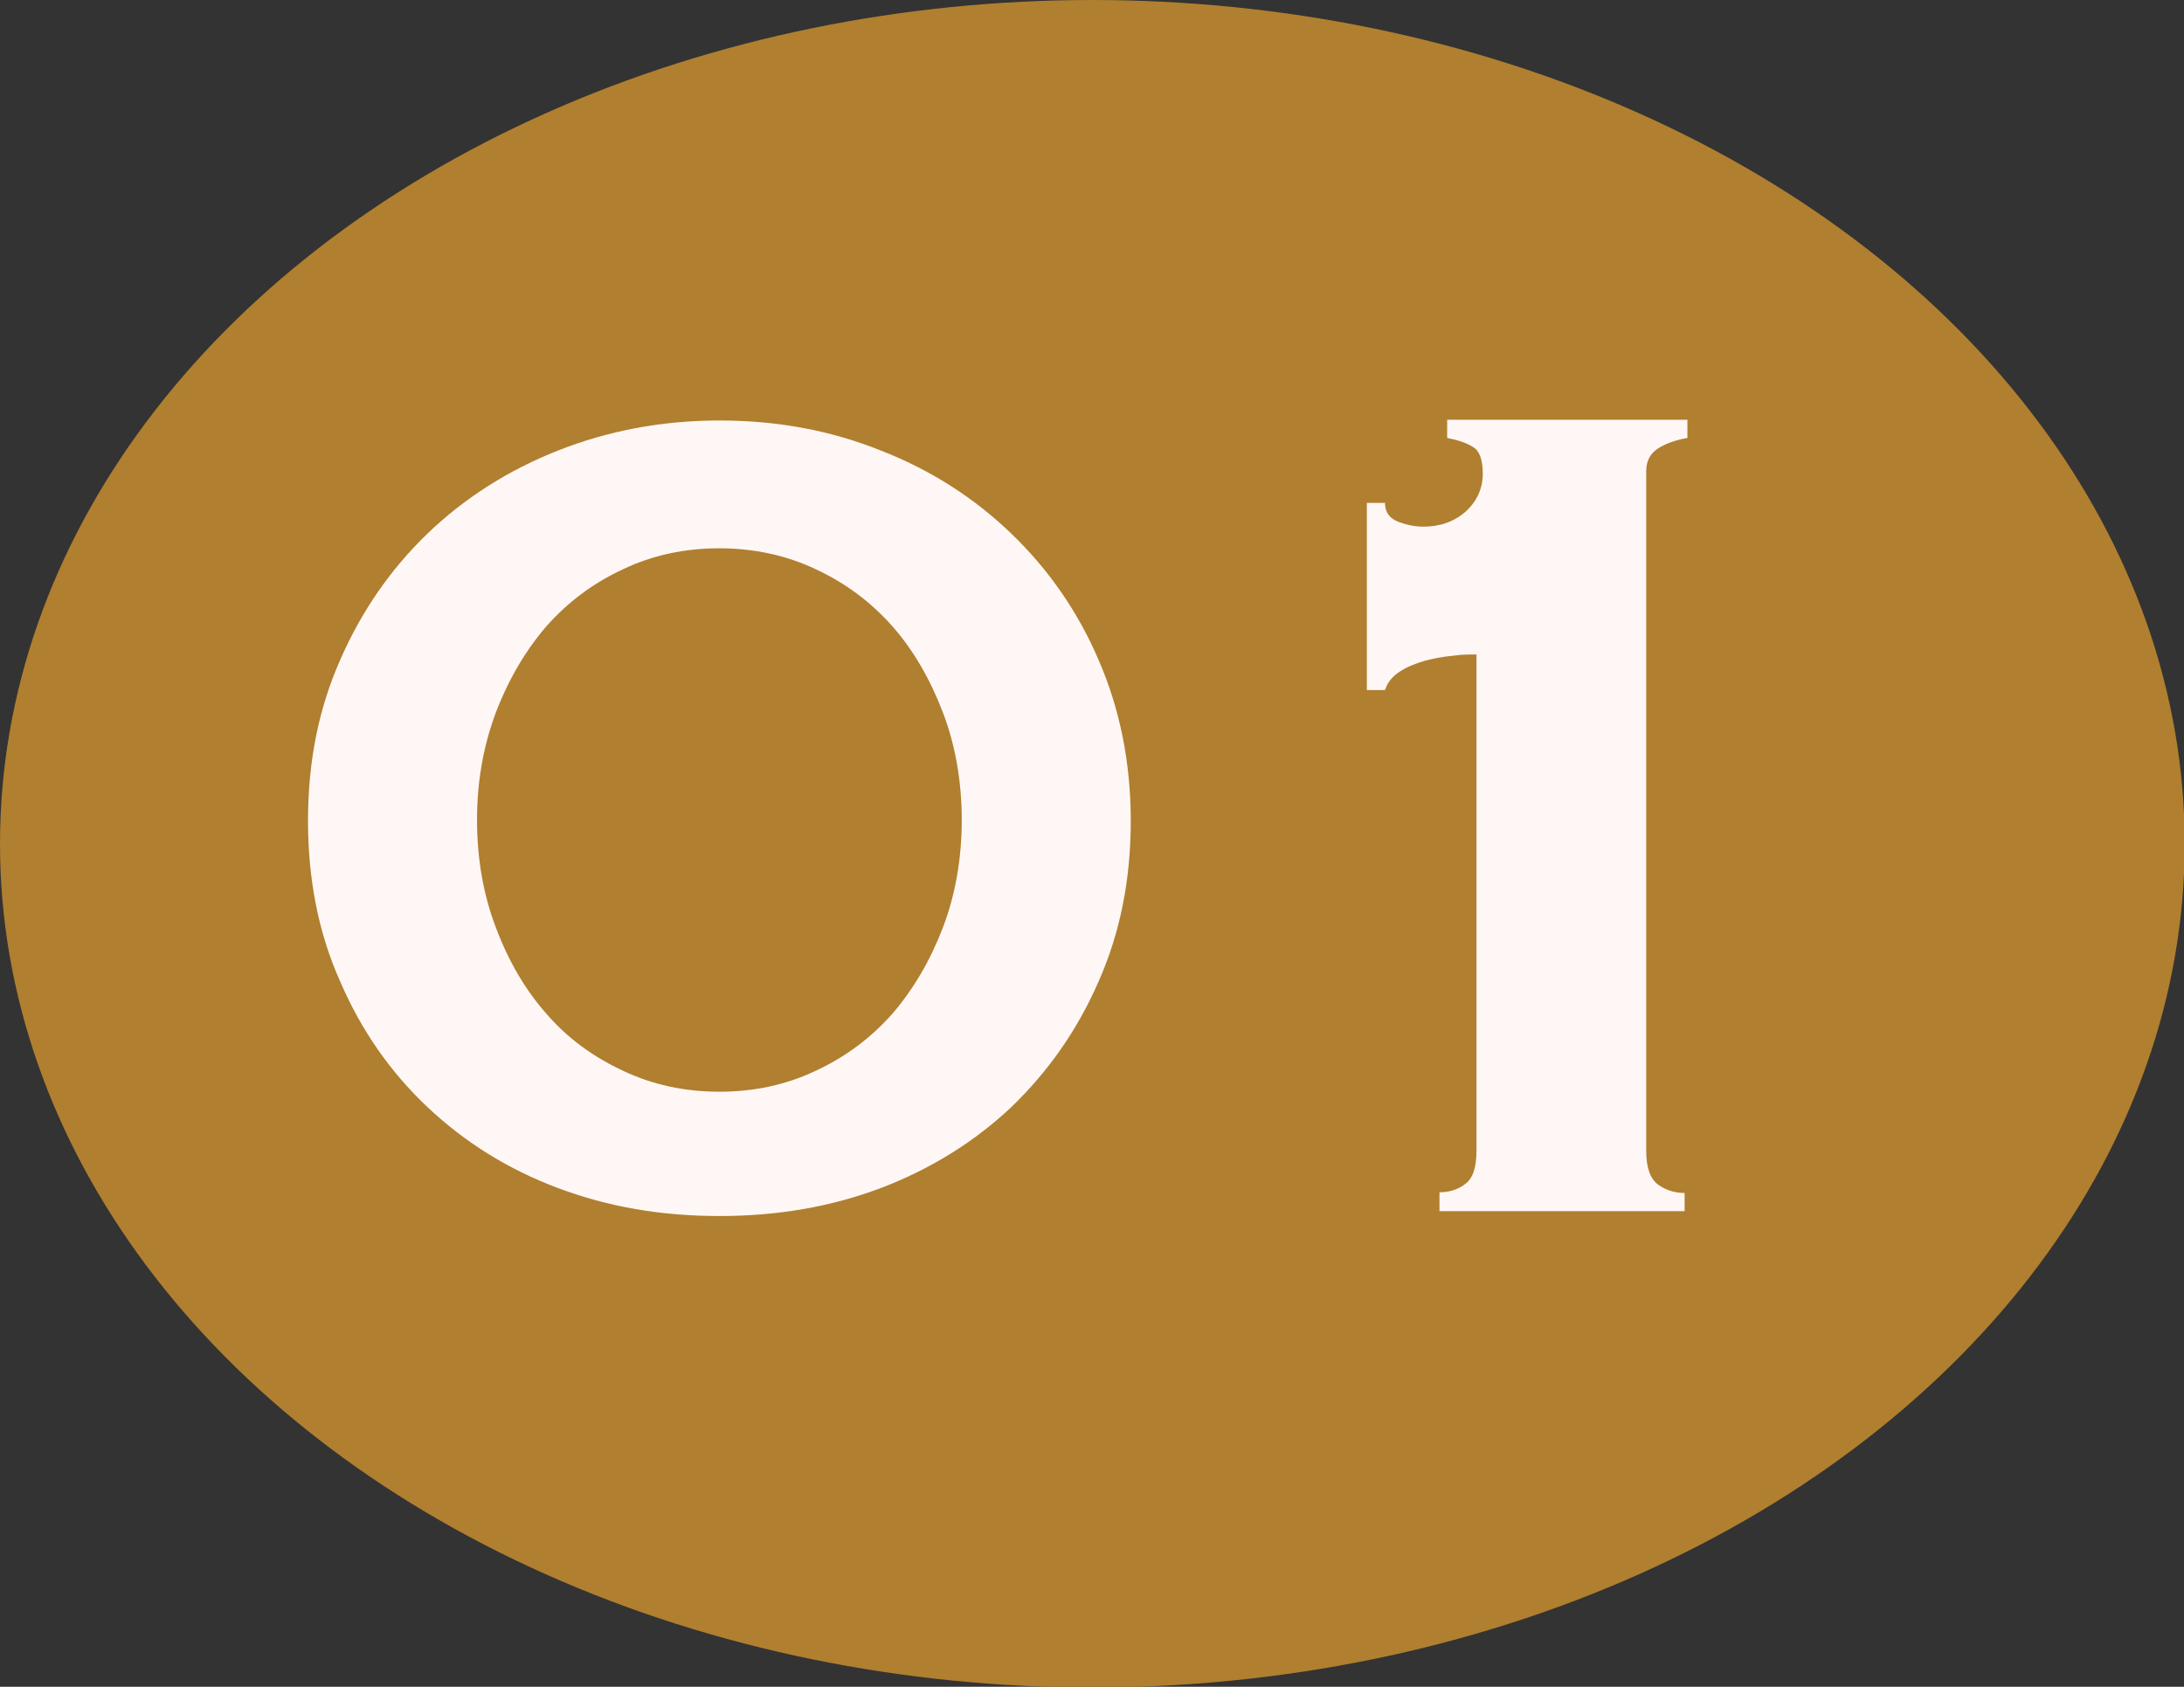
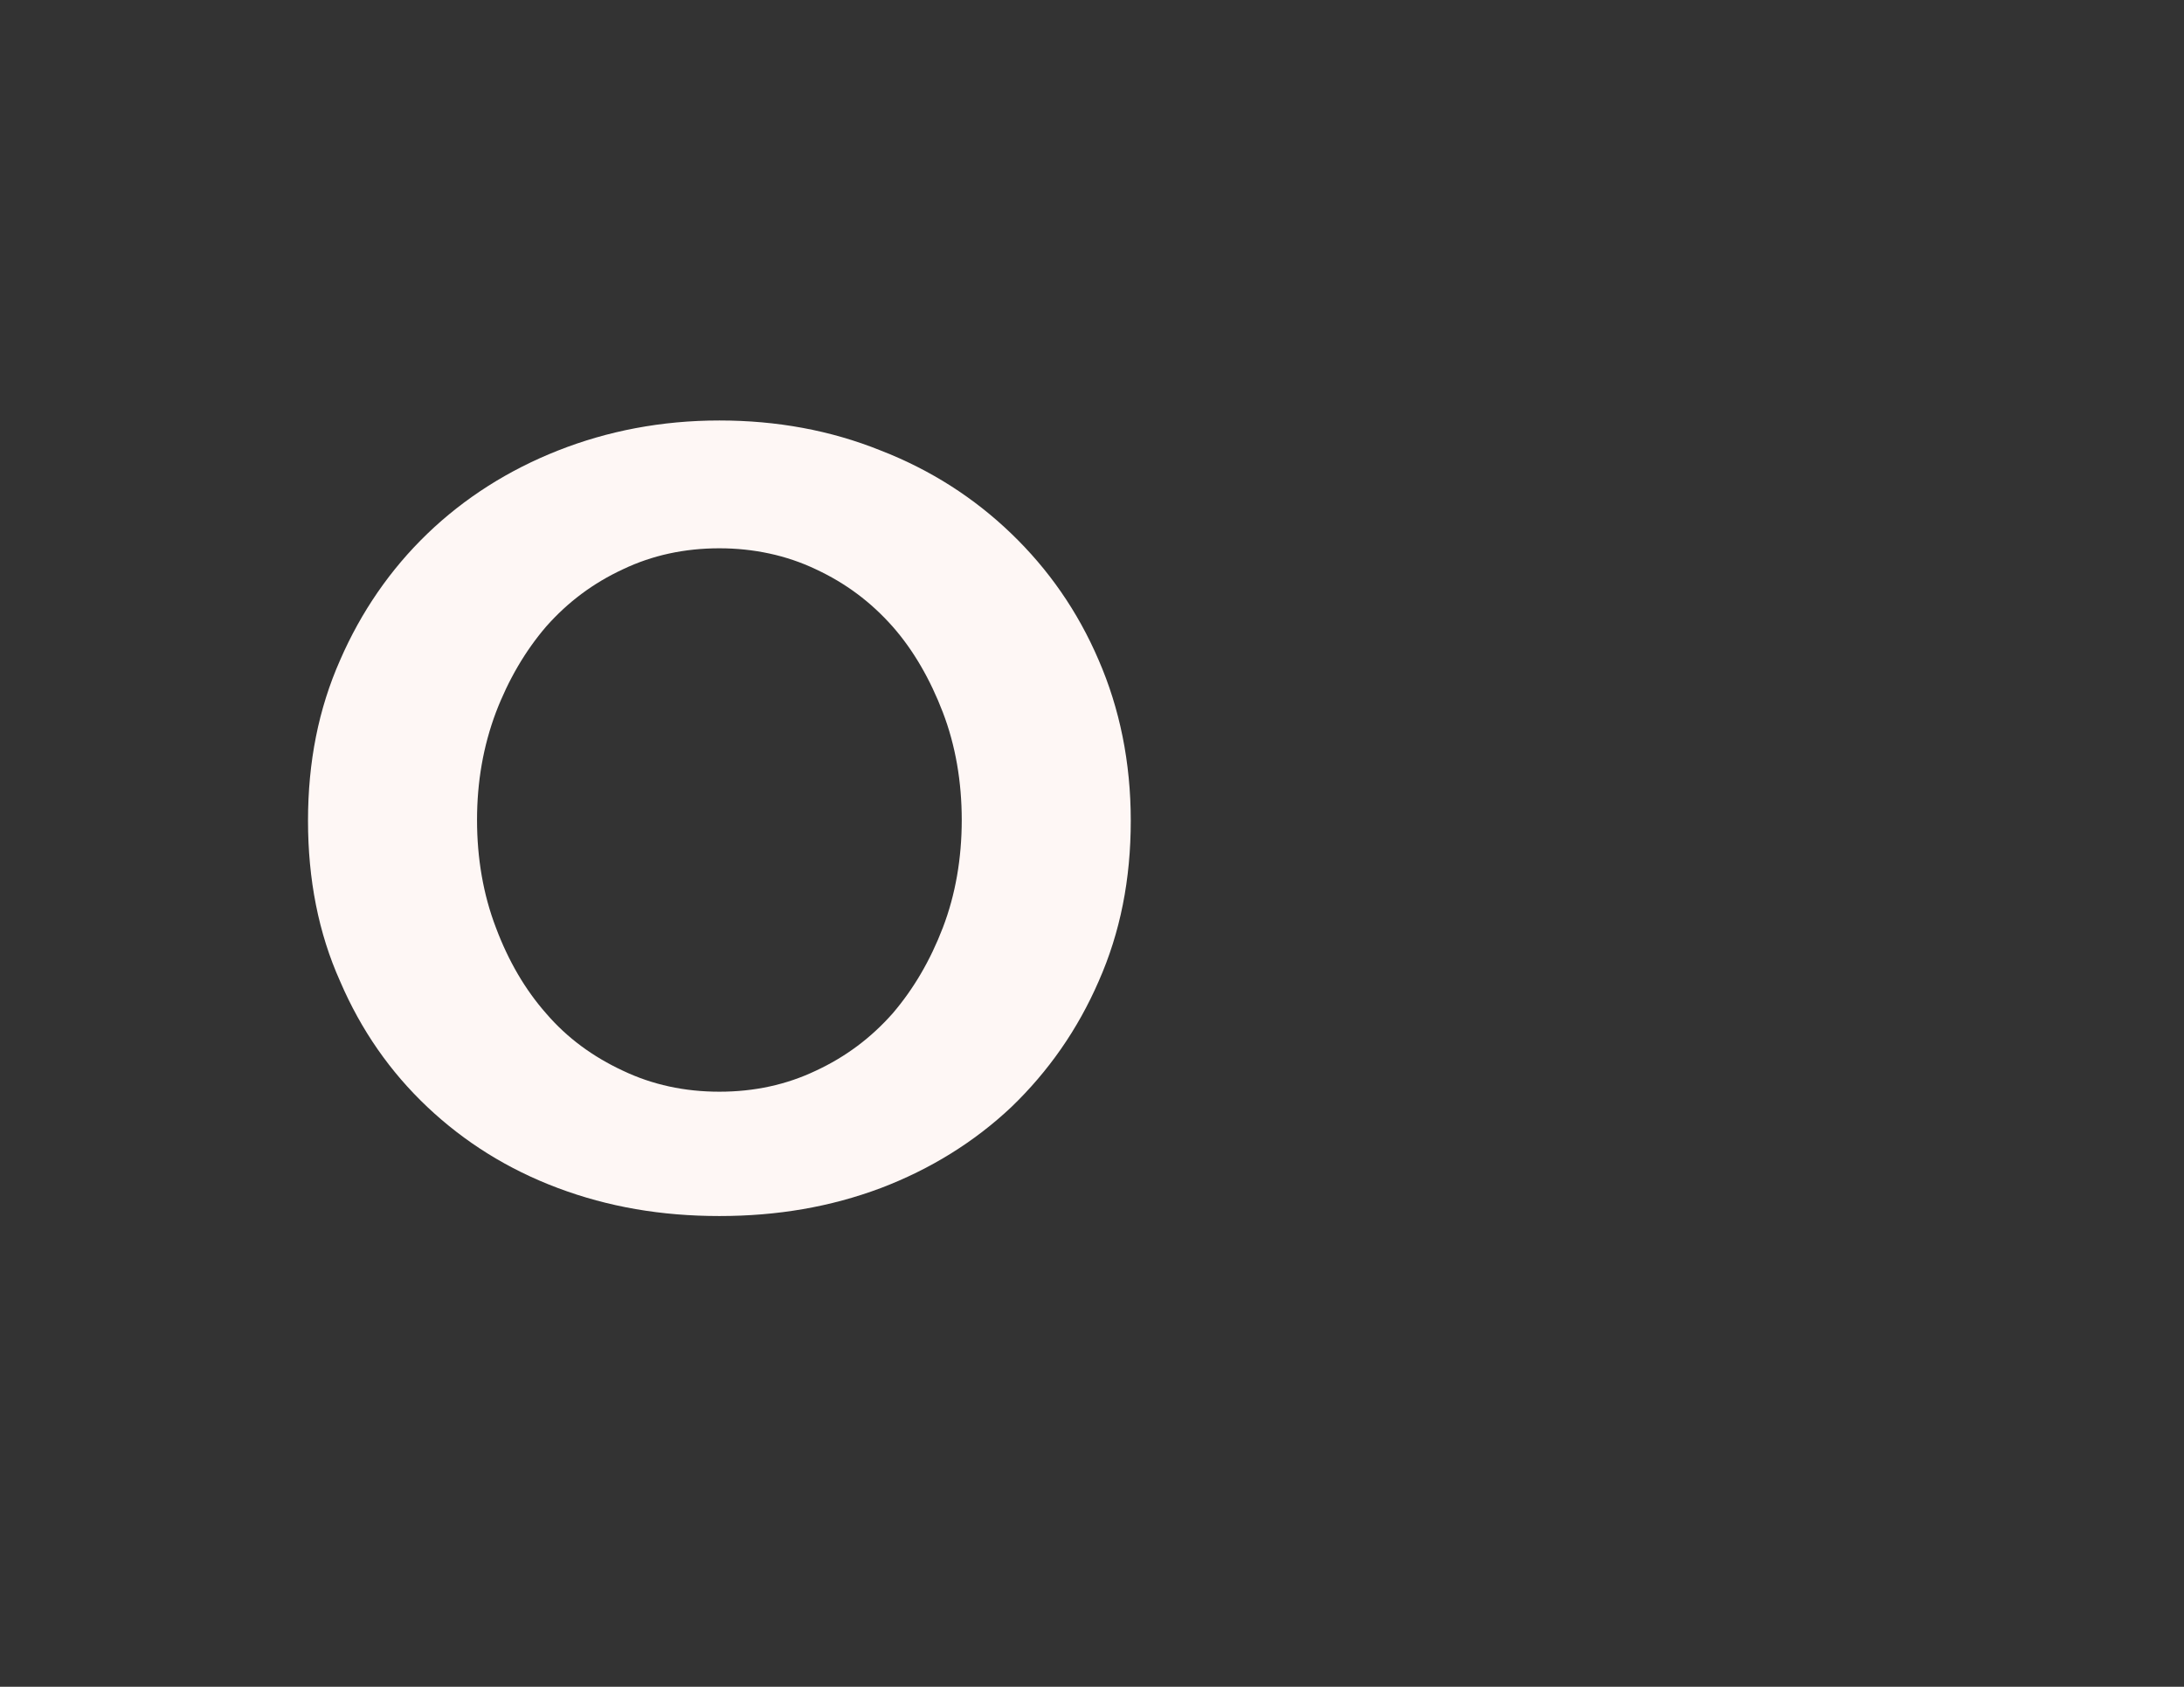
<svg xmlns="http://www.w3.org/2000/svg" id="_レイヤー_2" data-name="レイヤー 2" viewBox="0 0 31.27 24.15">
  <rect x="0" y="0" width="31.27" height="24.15" fill="#333333" stroke="none" />
  <defs>
    <style>
      .cls-1 {
        fill: #fef7f5;
      }

      .cls-2 {
        fill: #b07f2f;
      }
    </style>
  </defs>
  <g id="PC">
    <g>
-       <ellipse class="cls-2" cx="15.64" cy="12.08" rx="15.64" ry="12.08" />
      <g>
        <path class="cls-1" d="m10.3,6.02c.82,0,1.59.14,2.31.43.72.28,1.34.68,1.87,1.19.53.51.95,1.11,1.25,1.81.3.69.46,1.46.46,2.3s-.15,1.6-.46,2.3c-.3.69-.72,1.29-1.25,1.8-.53.5-1.16.89-1.87,1.16-.72.27-1.48.4-2.31.4s-1.59-.13-2.31-.4c-.72-.27-1.34-.66-1.87-1.16-.53-.5-.95-1.1-1.25-1.8-.31-.69-.46-1.46-.46-2.3s.15-1.6.46-2.3c.3-.69.72-1.3,1.25-1.81.53-.51,1.16-.91,1.87-1.19.71-.28,1.48-.43,2.31-.43Zm0,1.83c-.5,0-.96.1-1.38.3-.43.2-.79.47-1.1.82-.3.35-.54.76-.72,1.23-.18.48-.27.99-.27,1.54s.09,1.07.27,1.54c.18.48.42.89.72,1.23.3.35.67.62,1.1.82.42.2.88.3,1.38.3s.96-.1,1.38-.3c.43-.2.79-.47,1.1-.82.3-.35.54-.76.72-1.23.18-.47.27-.99.27-1.54s-.09-1.07-.27-1.54c-.18-.47-.42-.89-.72-1.23-.31-.35-.67-.62-1.1-.82-.42-.2-.89-.3-1.38-.3Z" />
-         <path class="cls-1" d="m20.61,17.07c.14,0,.27-.04.37-.12.11-.08.16-.24.16-.48v-7.1c-.1,0-.22,0-.35.02-.13.01-.27.04-.39.07-.13.04-.24.08-.35.15s-.18.15-.22.27h-.26v-2.68h.26c0,.13.06.22.19.27.13.05.25.07.36.07.24,0,.44-.07.61-.22.16-.15.24-.33.24-.54,0-.2-.05-.33-.14-.38-.09-.06-.22-.1-.37-.13v-.26h3.44v.26c-.17.03-.31.08-.42.15-.11.07-.17.18-.17.32v9.74c0,.24.06.4.17.48.11.08.24.12.38.12v.26h-3.51v-.26Z" />
      </g>
    </g>
  </g>
</svg>